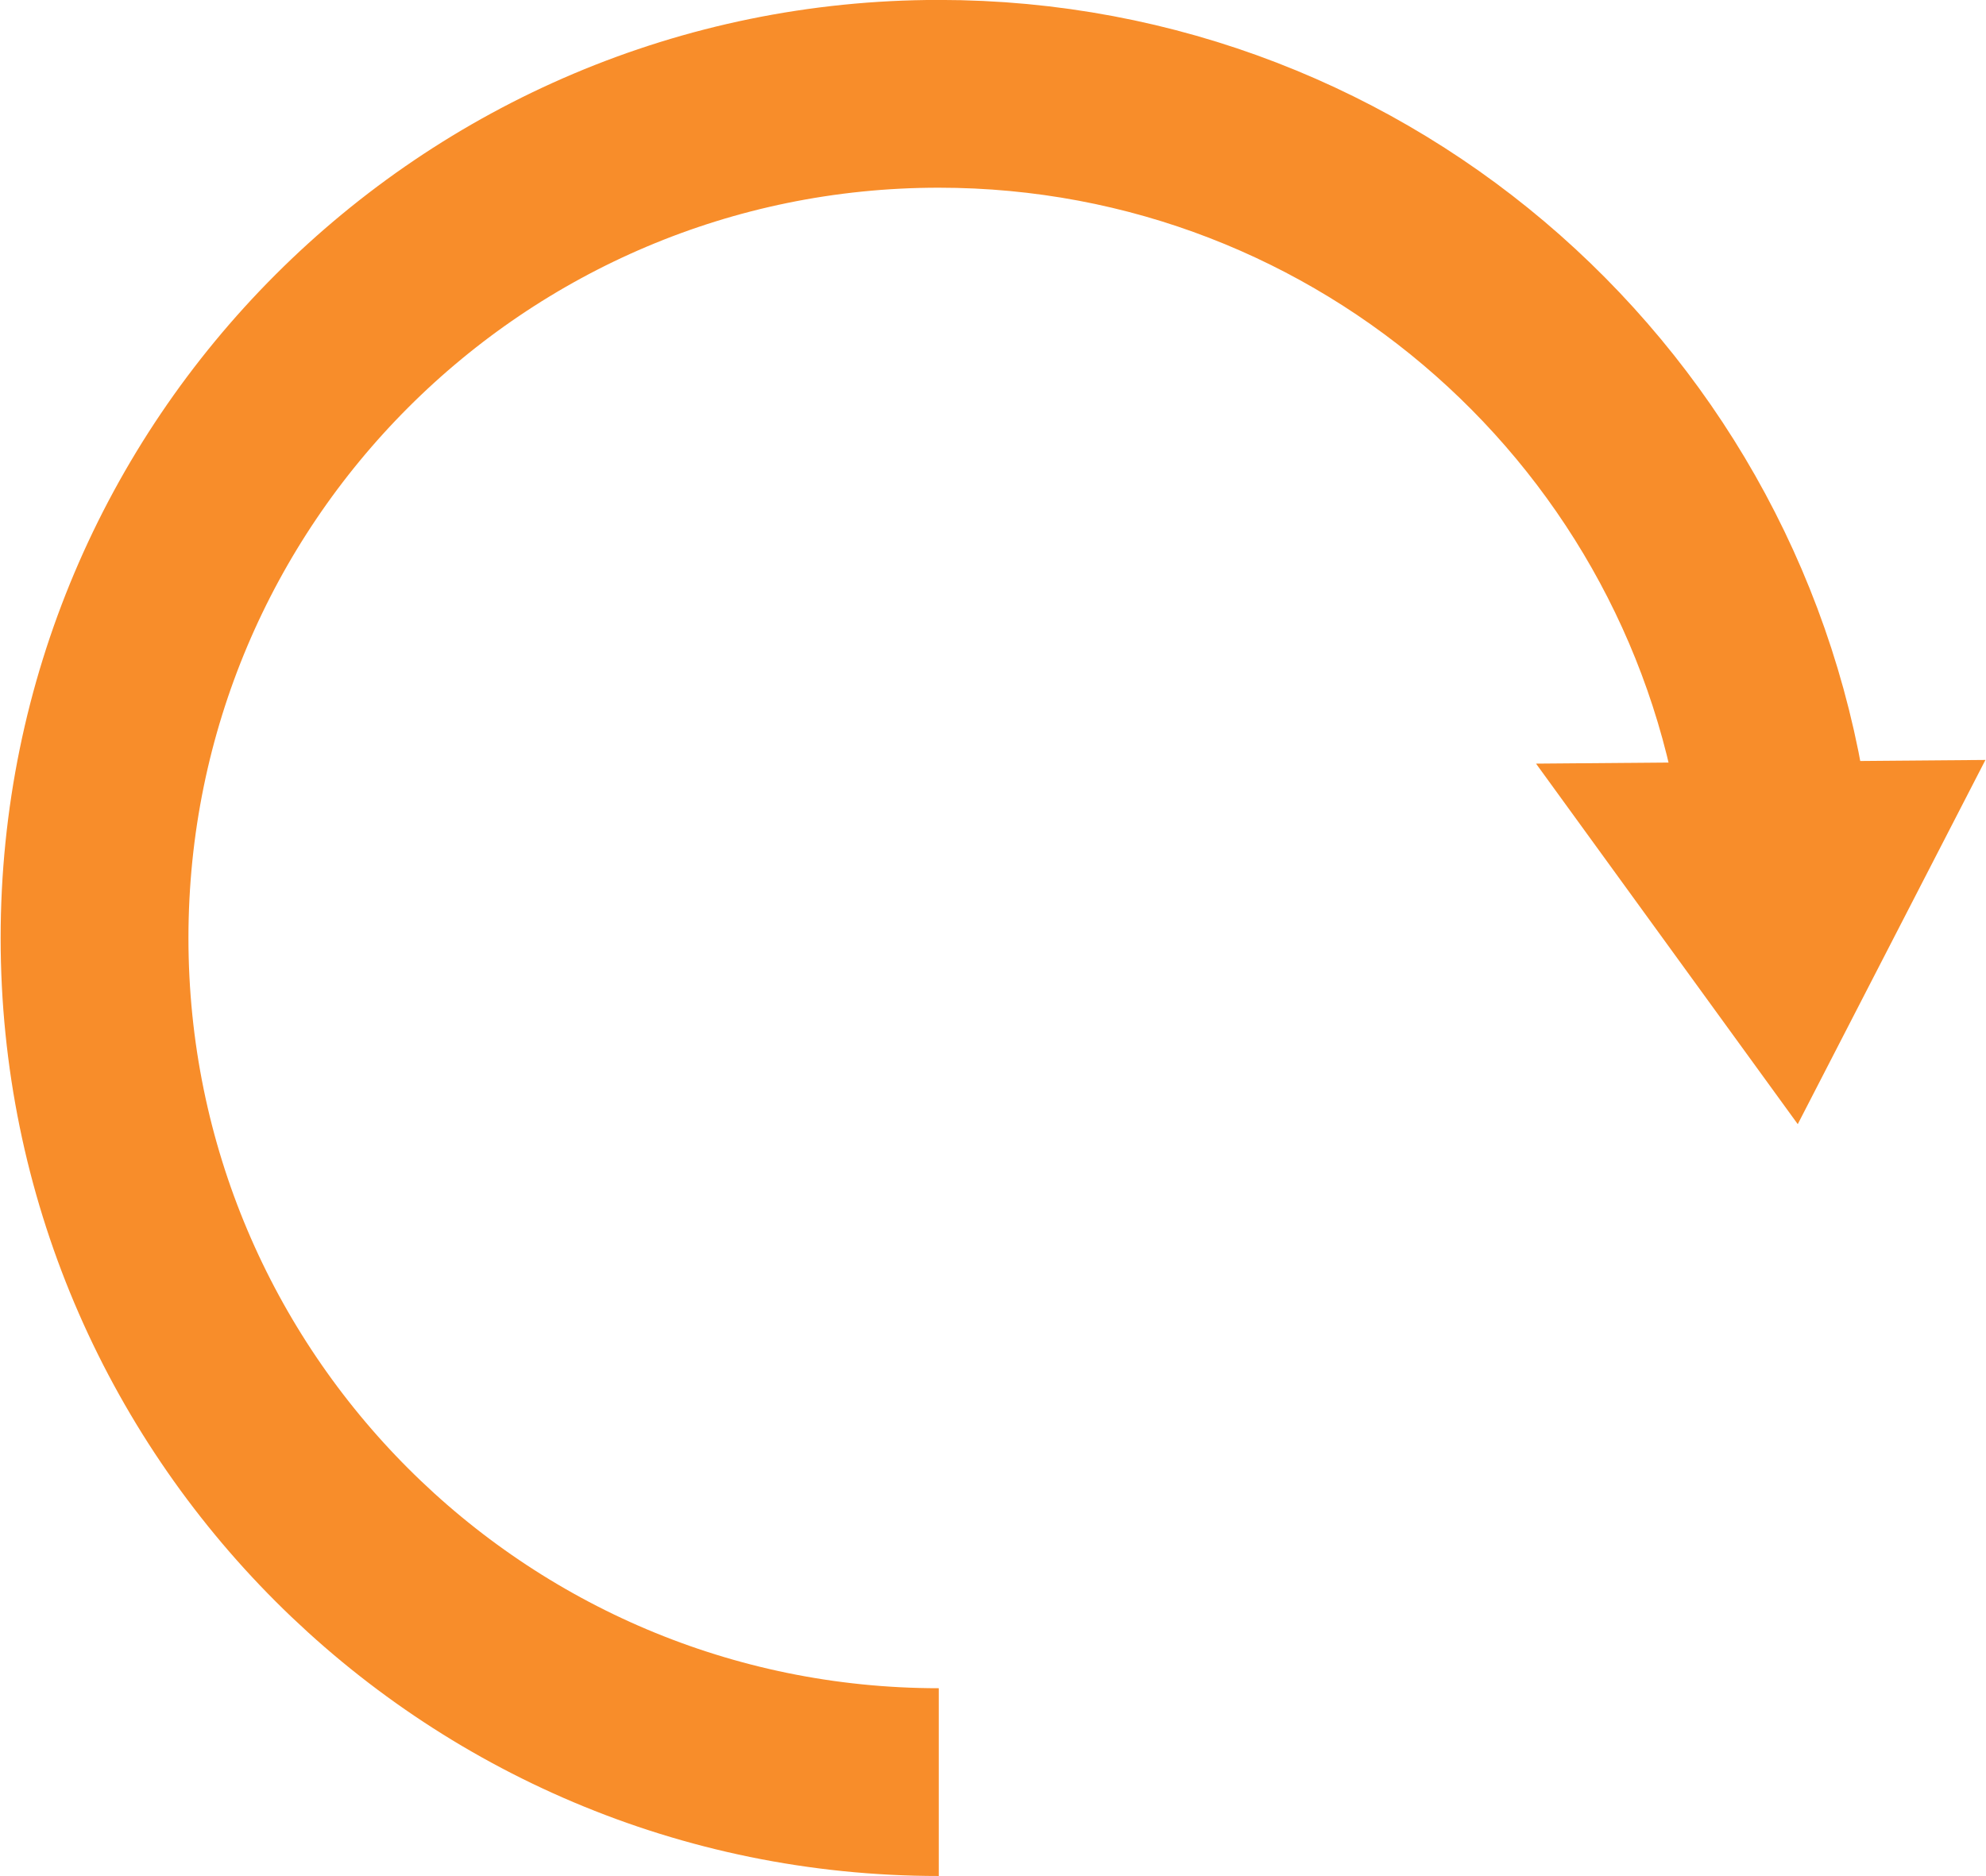
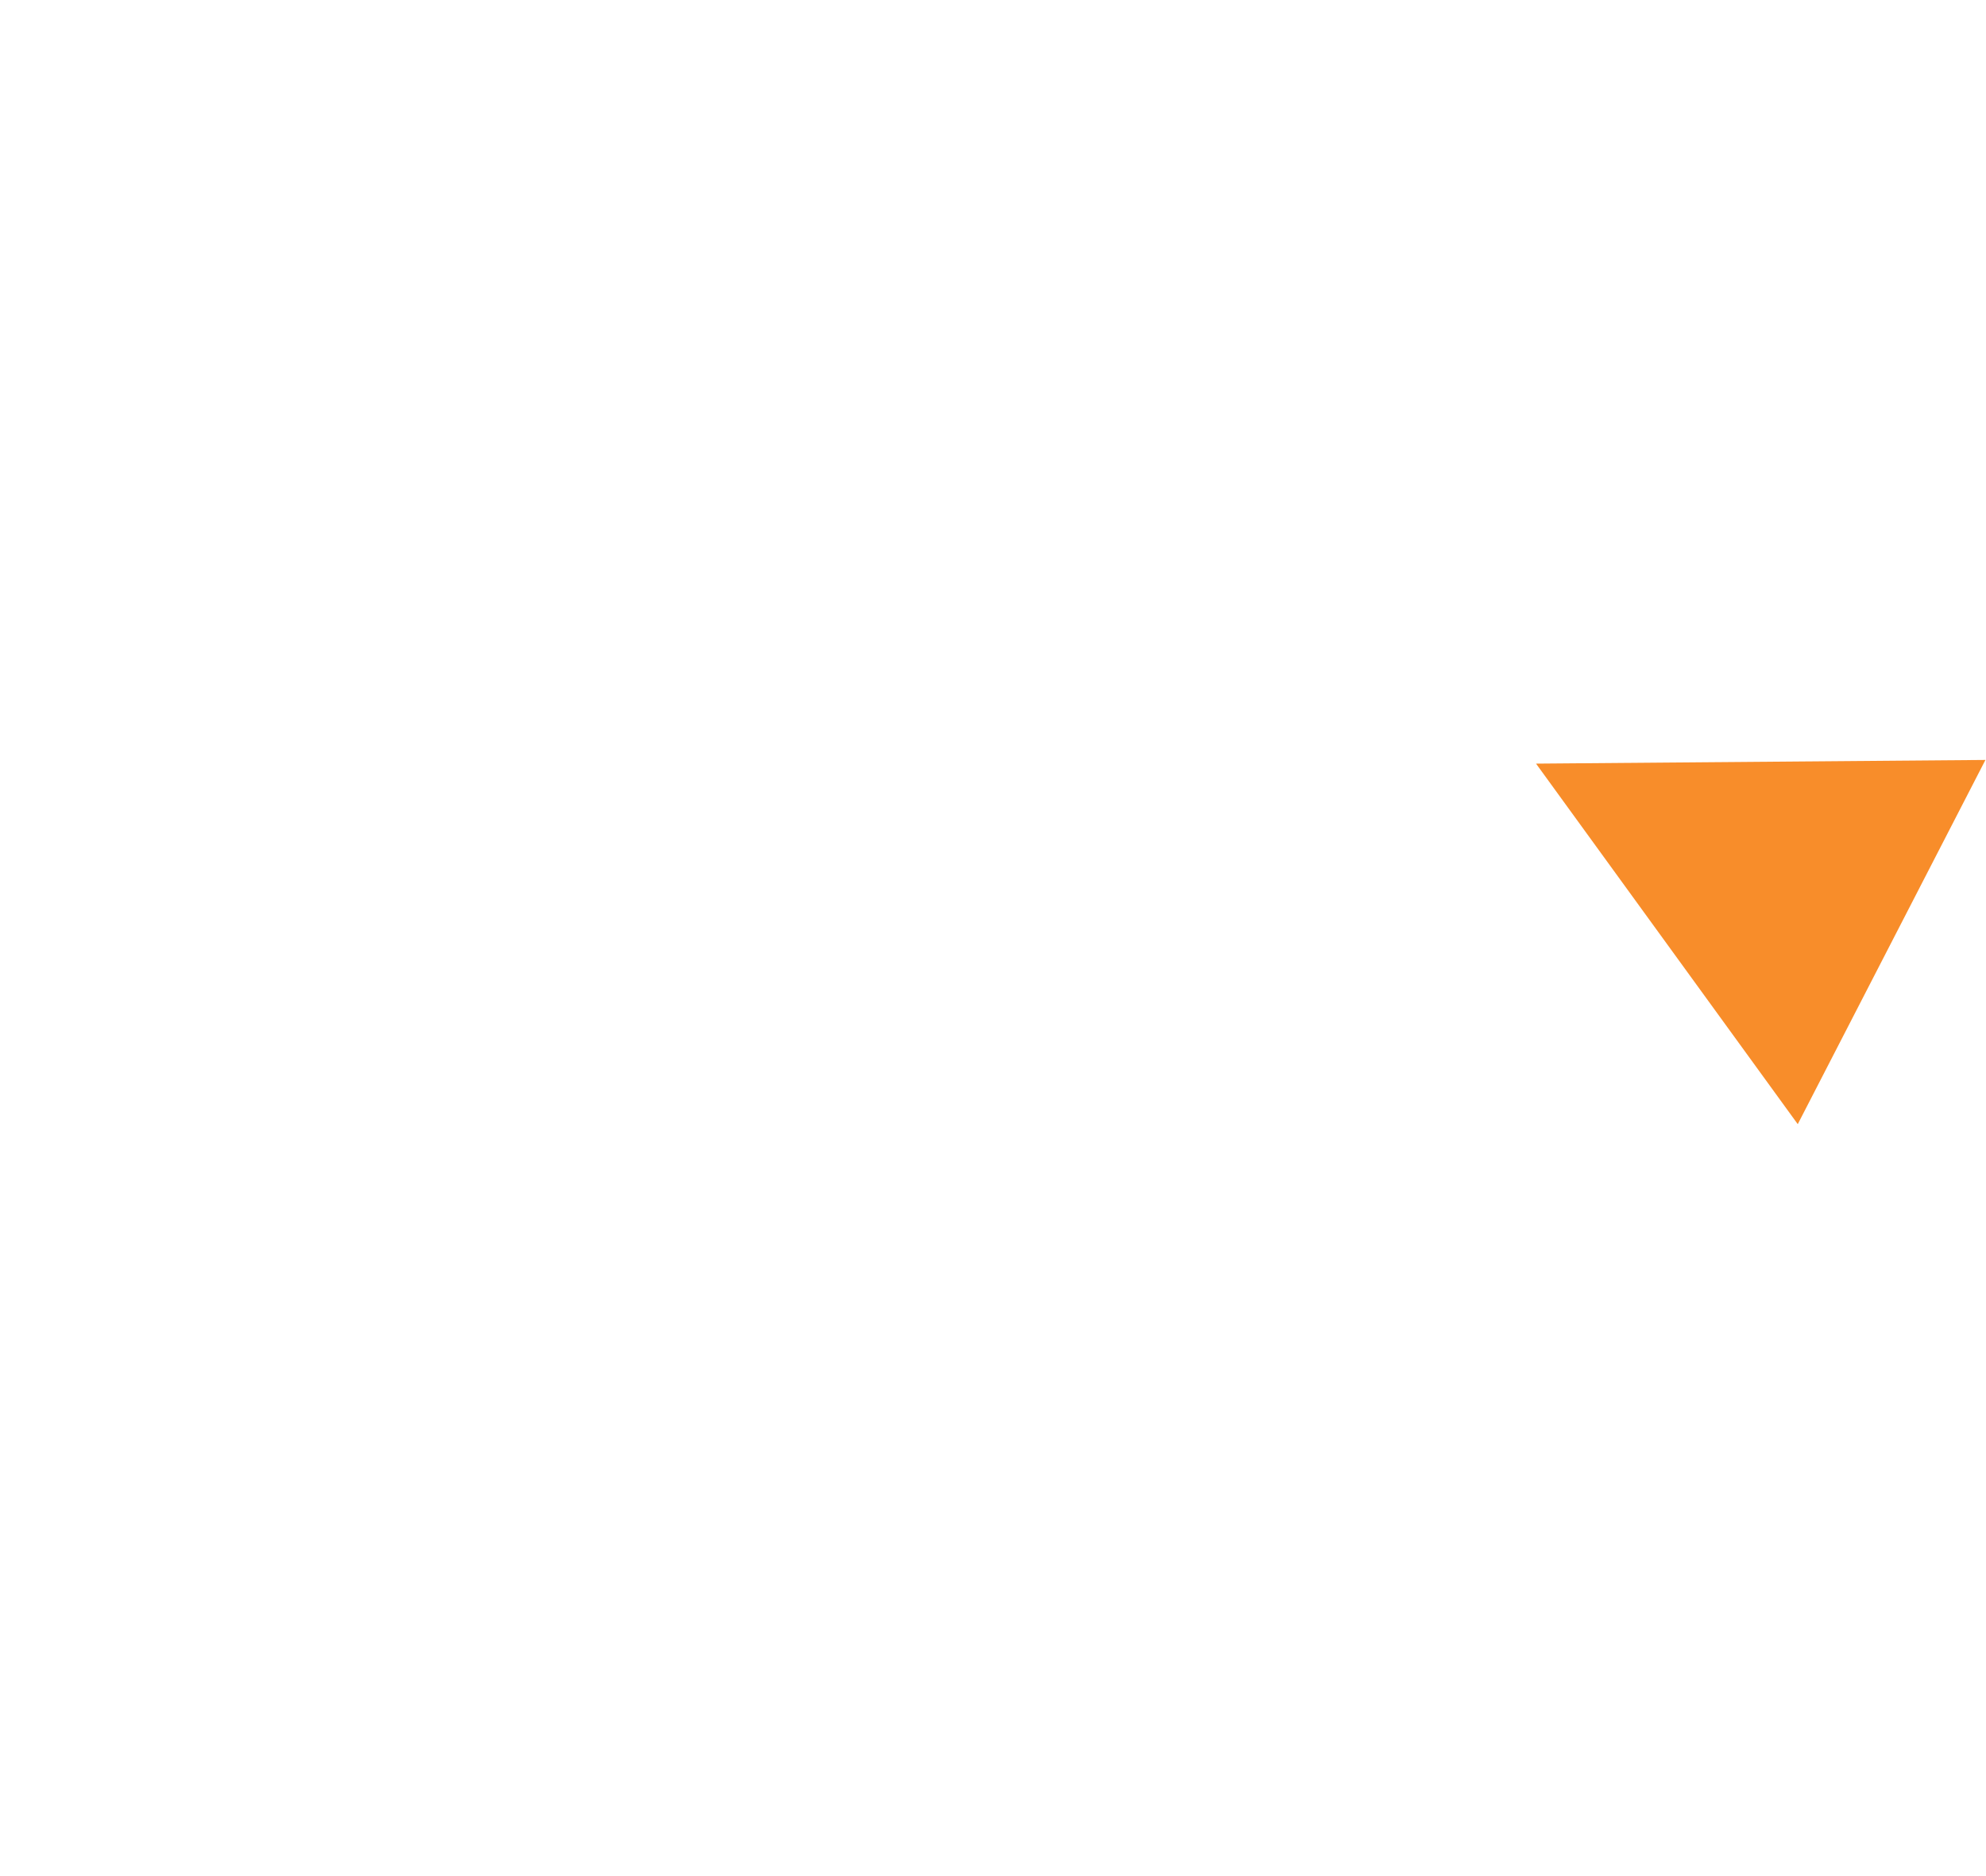
<svg xmlns="http://www.w3.org/2000/svg" id="Layer_267d80758744c0" data-name="Layer 2" viewBox="0 0 145.53 137.58" aria-hidden="true" width="145px" height="137px">
  <defs>
    <linearGradient class="cerosgradient" data-cerosgradient="true" id="CerosGradient_idafdebbed0" gradientUnits="userSpaceOnUse" x1="50%" y1="100%" x2="50%" y2="0%">
      <stop offset="0%" stop-color="#d1d1d1" />
      <stop offset="100%" stop-color="#d1d1d1" />
    </linearGradient>
    <linearGradient />
    <style>
      .cls-1-67d80758744c0{
        fill: #f88d2a;
      }

      .cls-2-67d80758744c0{
        fill: none;
        stroke: #f88d2a;
        stroke-miterlimit: 10;
        stroke-width: 13.77px;
      }
    </style>
  </defs>
  <g id="Layer_1-267d80758744c0" data-name="Layer 1">
-     <path class="cls-2-67d80758744c0" d="M68.79,130.69c-34.19,0-61.9-27.72-61.9-61.9S34.6,6.88,68.79,6.88c31.45,0,57.41,23.45,61.38,53.81" />
    <polygon class="cls-1-67d80758744c0" points="112.58 56 131.77 82.44 145.53 55.73 112.58 56" />
  </g>
</svg>